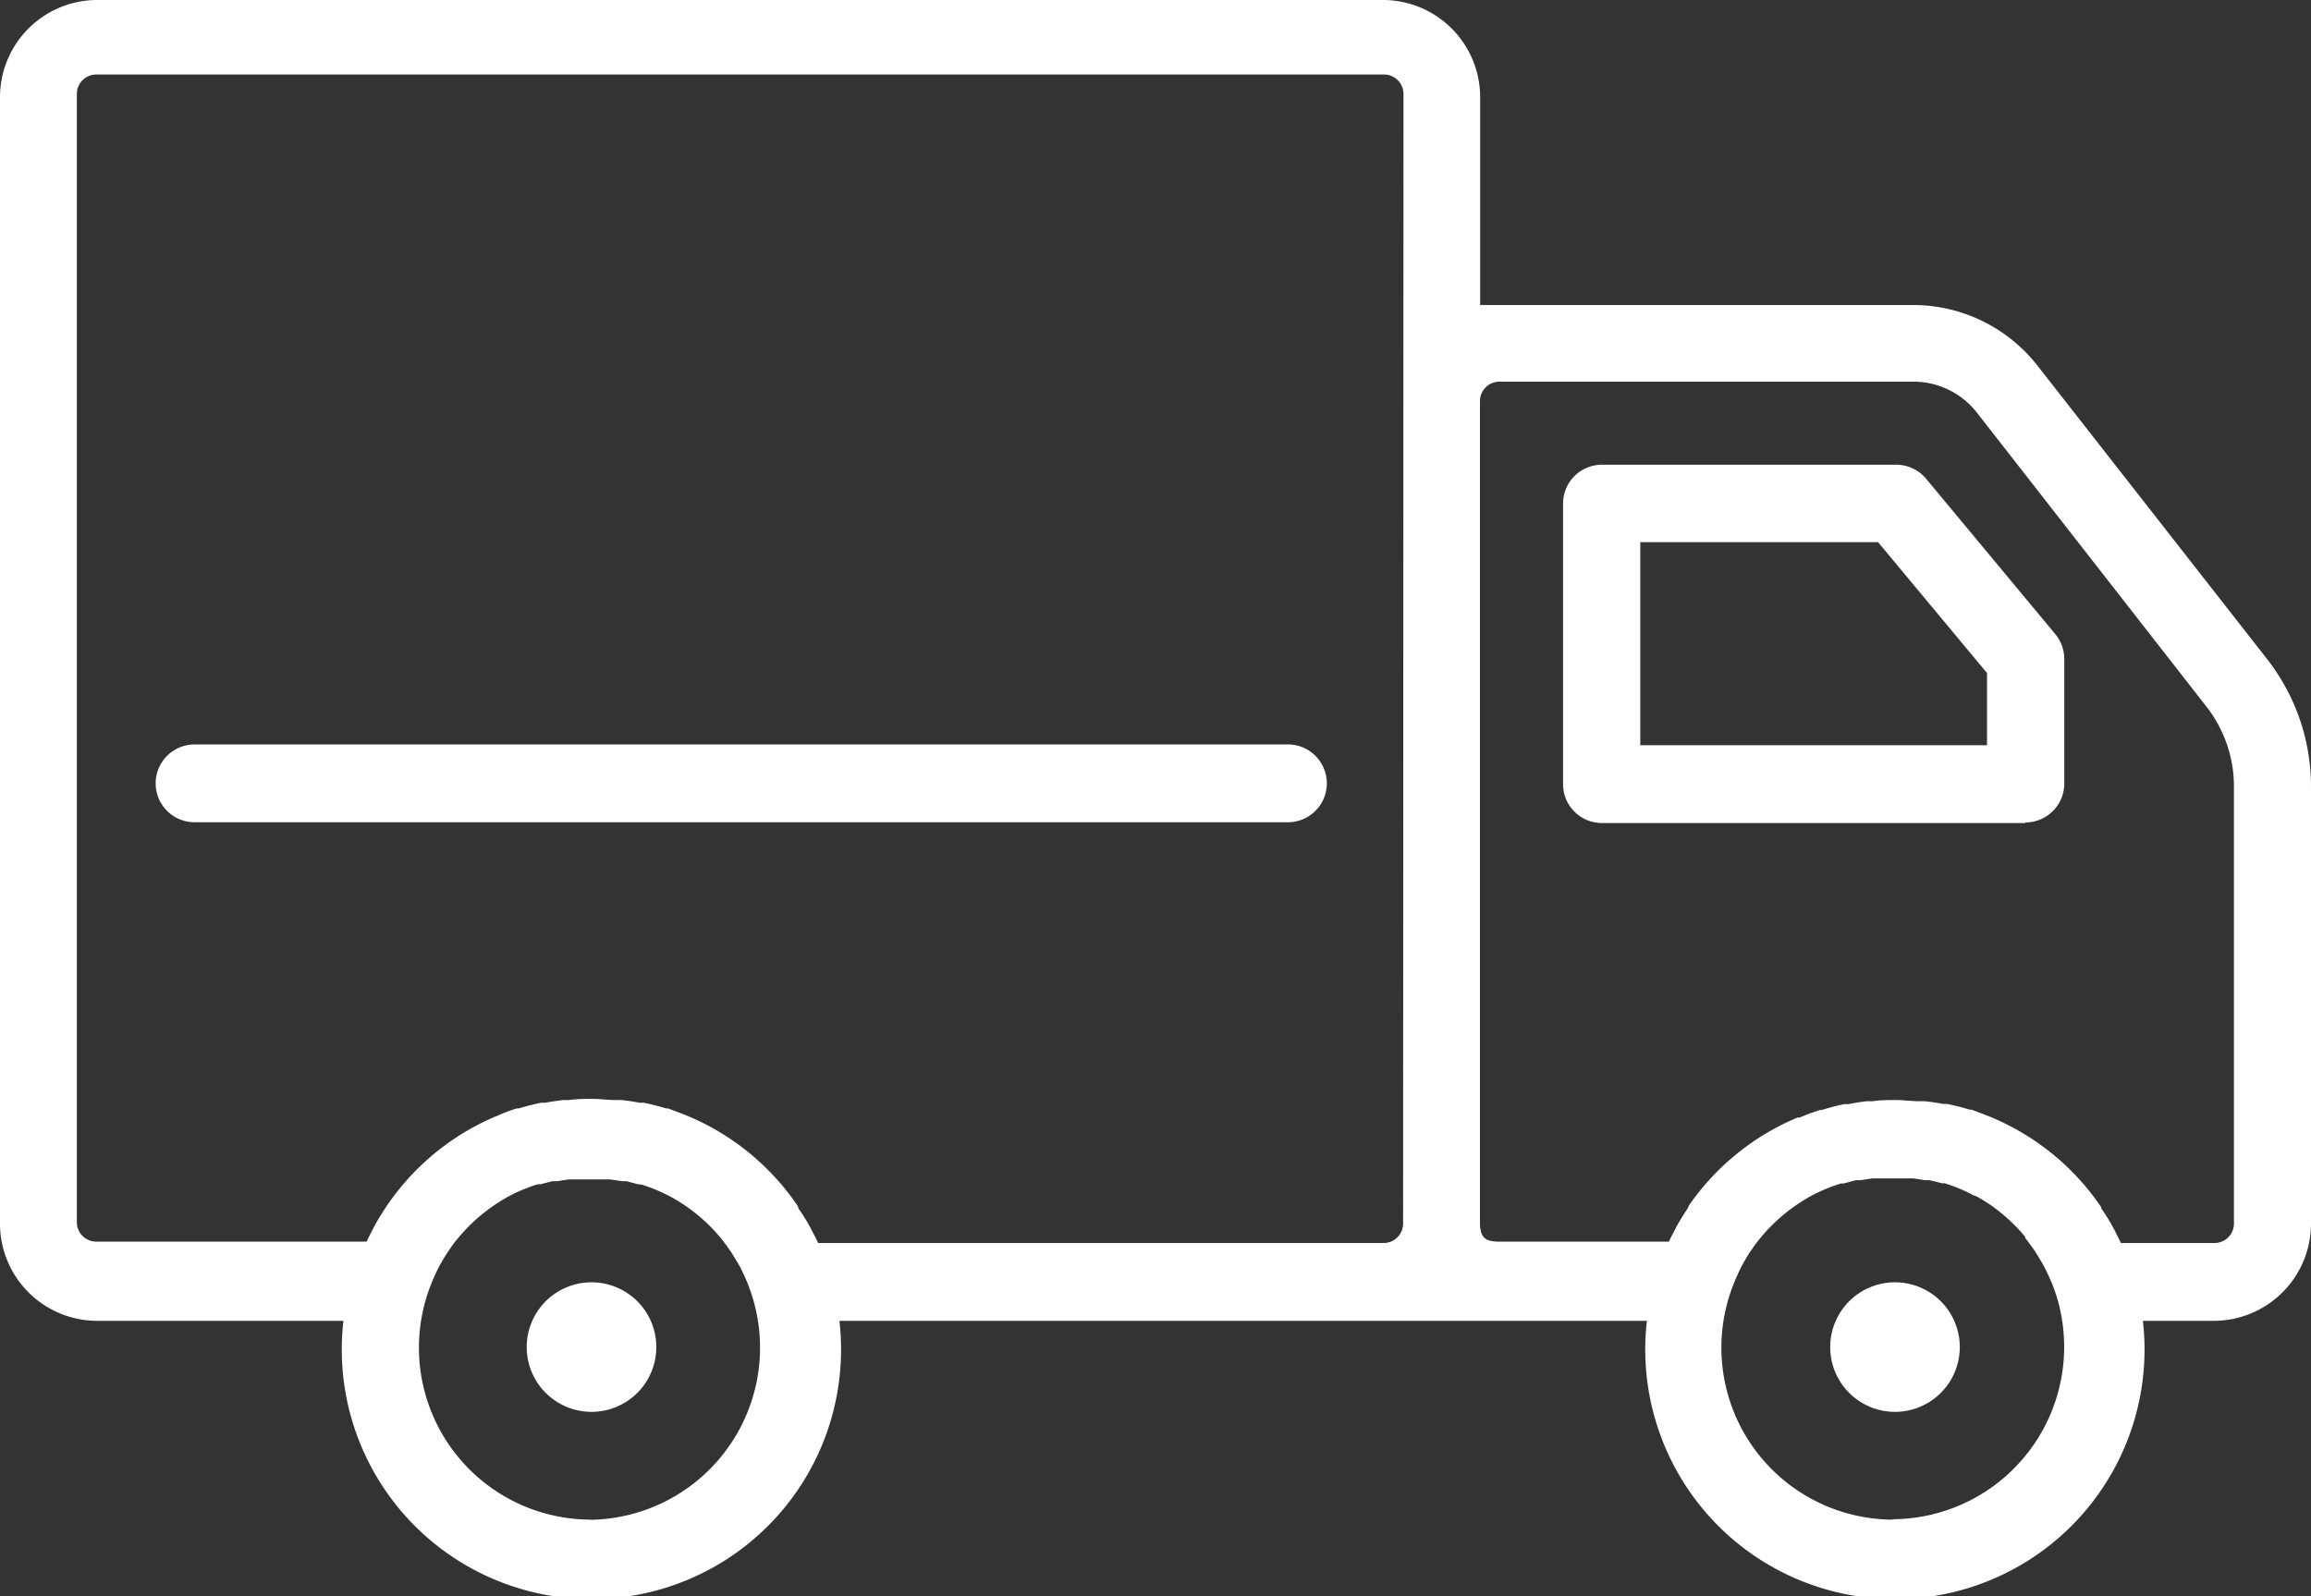
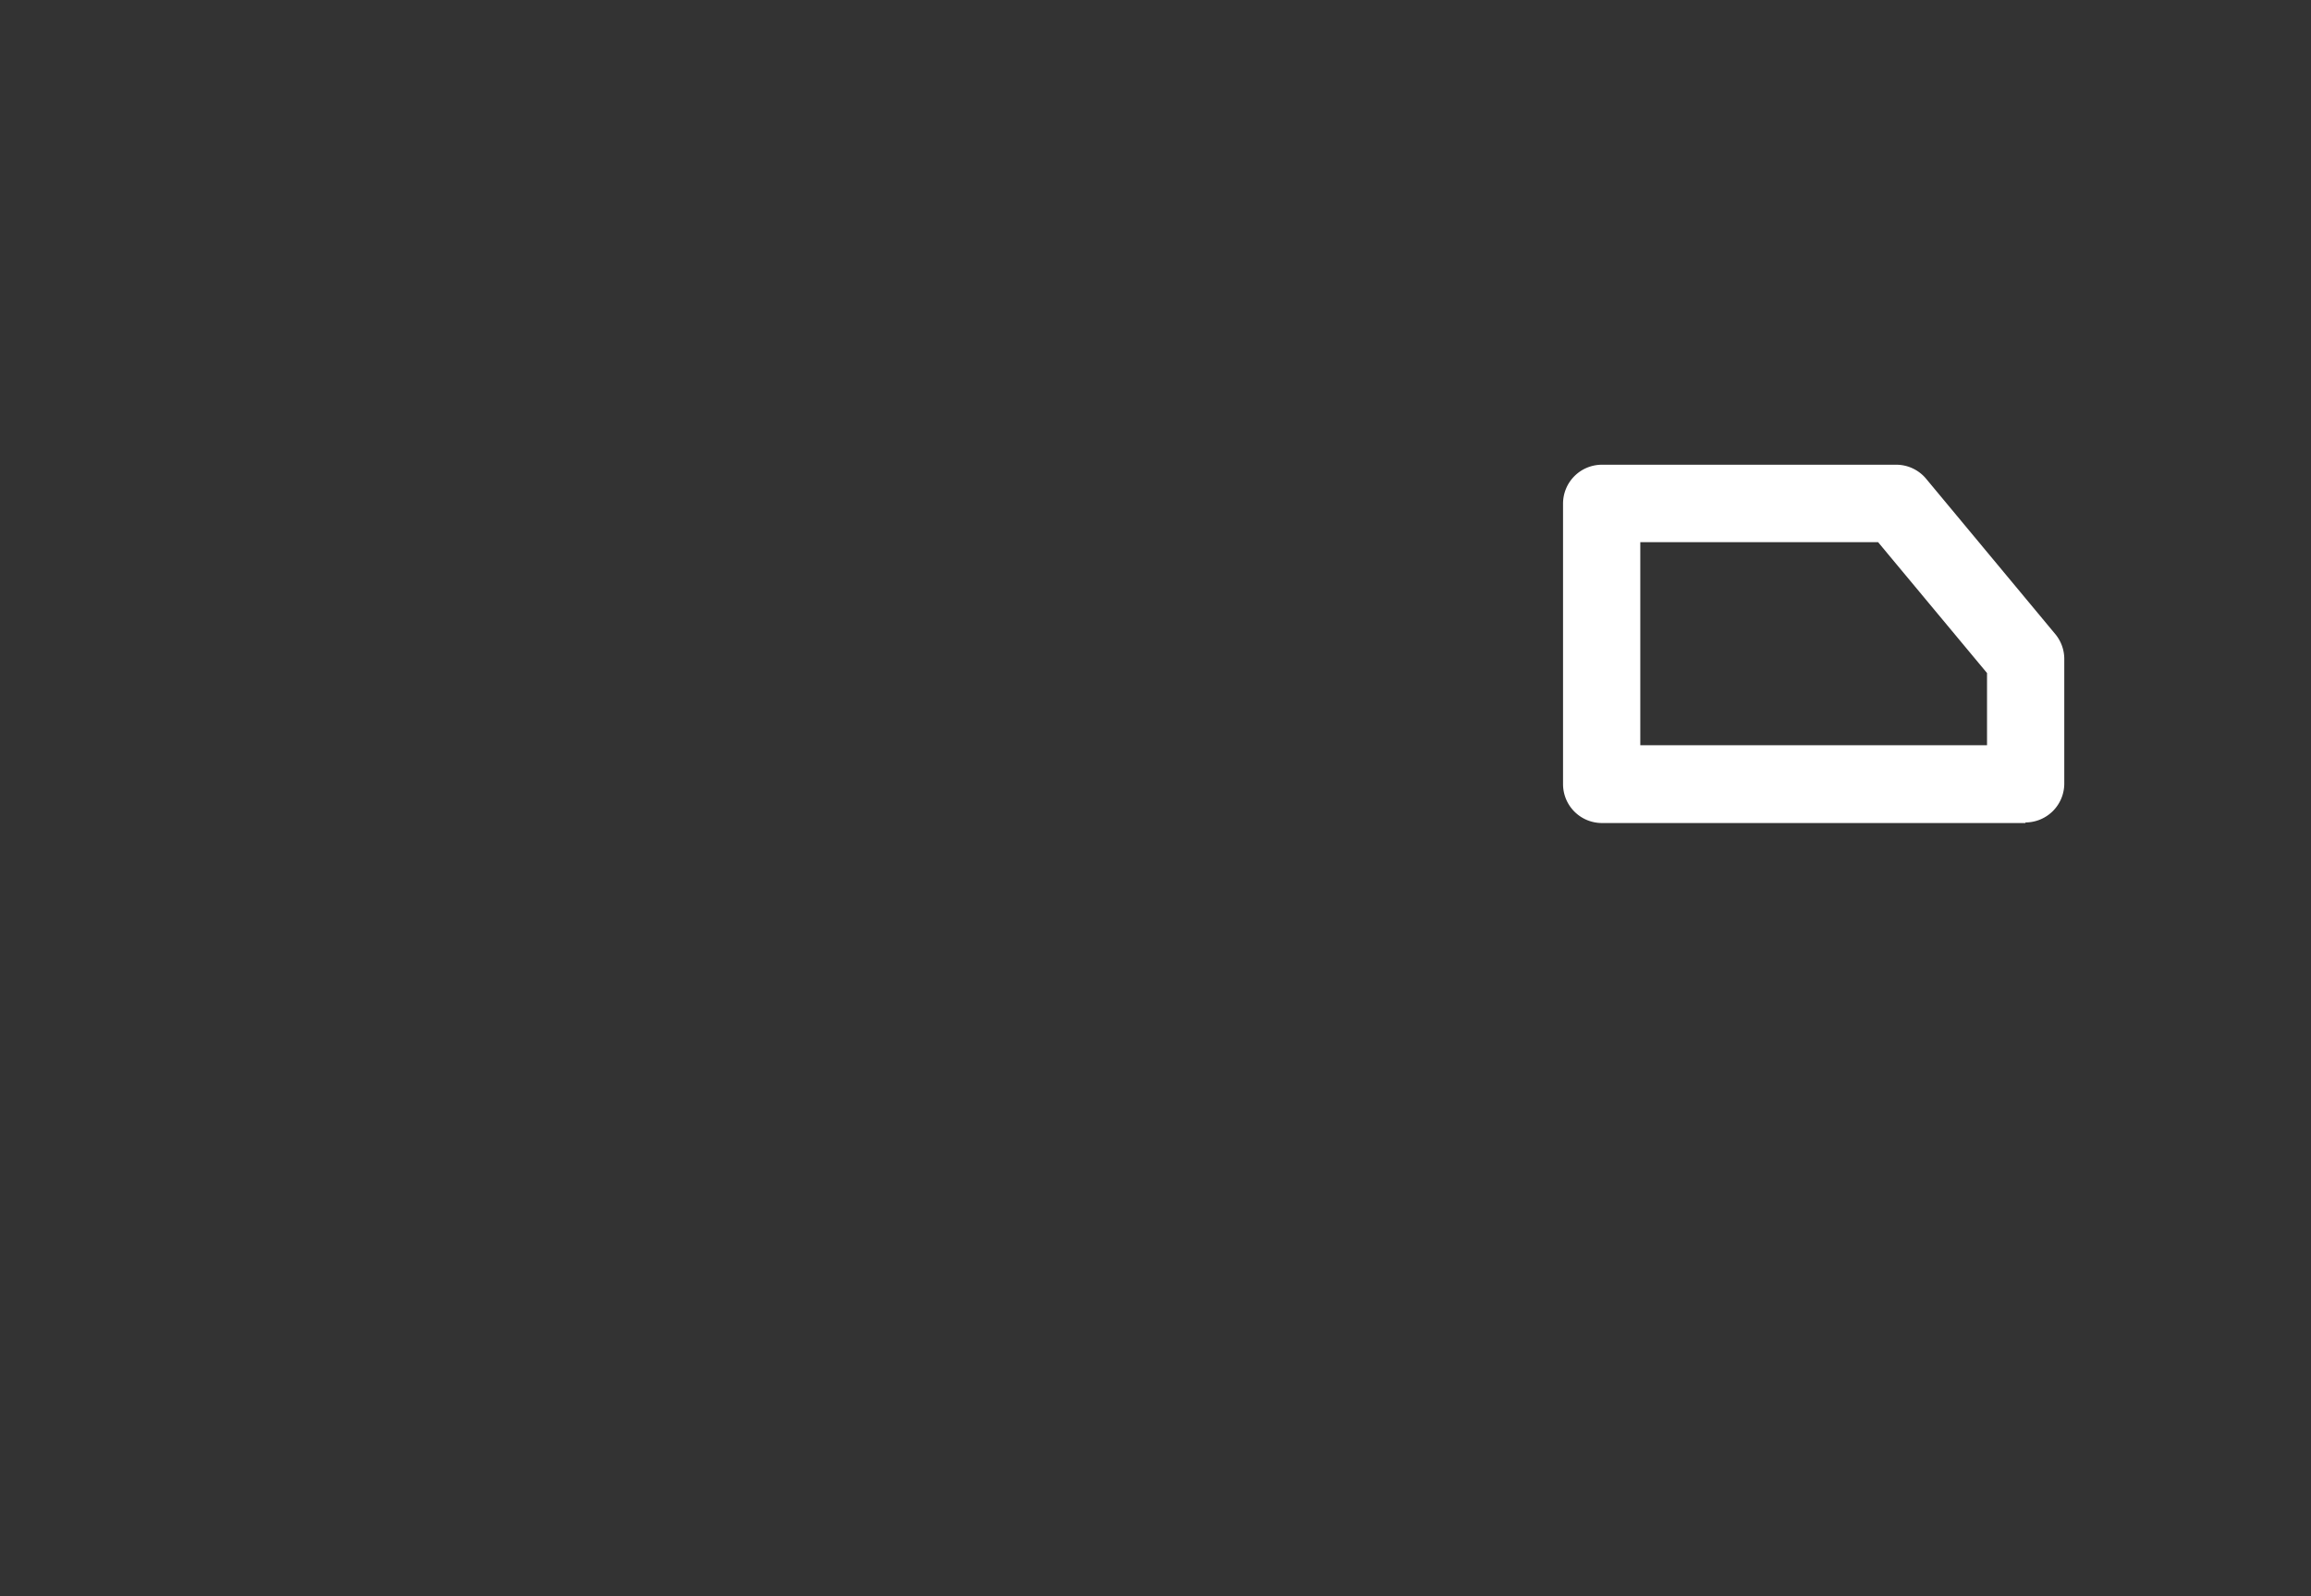
<svg xmlns="http://www.w3.org/2000/svg" viewBox="0 0 118.77 82.07">
  <rect x="0" y="0" width="118.77" height="82.07" fill="#333333" stroke="none" />
  <defs>
    <style>.cls-1{fill:#fff;}</style>
  </defs>
  <title>Recurso 8B</title>
  <g id="Capa_2" data-name="Capa 2">
    <g id="Capa_1-2" data-name="Capa 1">
      <path class="cls-1" d="M84.3,38.31h17.82V34.6l-5.6-6.73H84.3Zm19.8,4H82.33a2,2,0,0,1-2-2V25.89a2,2,0,0,1,2-2H97.46a2,2,0,0,1,1.52.71l6.65,8a2,2,0,0,1,.46,1.27v6.41a2,2,0,0,1-2,2" />
-       <path class="cls-1" d="M66.19,42.27H10a2,2,0,1,1,0-4H66.19a2,2,0,1,1,0,4" />
-       <path class="cls-1" d="M33.73,69.25a3.33,3.33,0,1,1-3.33-3.33,3.33,3.33,0,0,1,3.33,3.33" />
-       <path class="cls-1" d="M100.72,69.25a3.33,3.33,0,1,1-3.33-3.33,3.33,3.33,0,0,1,3.33,3.33" />
-       <path class="cls-1" d="M116.52,33.89,104.7,18.78a8.12,8.12,0,0,0-6.36-3.1H76.07V4.95A5,5,0,0,0,71.13,0H4.95A5,5,0,0,0,0,4.95v58a5,5,0,0,0,4.95,4.95H17.65a12.83,12.83,0,1,0,25.49,0H84.64a12.83,12.83,0,1,0,25.49,0h3.69a5,5,0,0,0,4.95-4.95V40.42A10.64,10.64,0,0,0,116.52,33.89ZM30.4,78.12a8.84,8.84,0,0,1-8.33-11.88q.13-.35.28-.68c.07-.15.14-.31.22-.46l.13-.23c.1-.17.2-.34.31-.5l.1-.15c.14-.2.28-.4.44-.58l0,0a8.94,8.94,0,0,1,1.86-1.69l0,0q.33-.22.68-.42l0,0a8.81,8.81,0,0,1,1.54-.65l.14,0,.63-.16.24,0,.59-.09.24,0c.27,0,.55,0,.83,0s.56,0,.83,0l.23,0,.59.09.24,0,.64.17.13,0a8.79,8.79,0,0,1,1.54.65l0,0q.36.2.69.42l0,0a8.94,8.94,0,0,1,1.86,1.69l0,0c.15.19.29.38.43.58l.11.16c.1.16.2.32.3.49l.14.24c.07.13.13.27.2.41a8.93,8.93,0,0,1,.36.9,8.85,8.85,0,0,1-8.4,11.7ZM72.11,62.9a1,1,0,0,1-1,1H42.05c-.1-.22-.21-.42-.32-.63l-.07-.14c-.19-.35-.4-.69-.62-1L41,62a12.78,12.78,0,0,0-5.56-4.59l-.12-.05c-.34-.14-.69-.27-1-.38l-.09,0q-.56-.17-1.14-.29l-.21,0q-.47-.09-.94-.14l-.31,0c-.39,0-.78-.06-1.18-.06s-.79,0-1.18.06l-.31,0q-.47.05-.94.14l-.22,0q-.58.12-1.14.29l-.1,0c-.35.11-.7.24-1,.38l-.13.05a12.78,12.78,0,0,0-4.84,3.63h0q-.37.45-.7.93l-.05.08c-.22.32-.42.66-.61,1l-.09.18c-.1.2-.21.4-.3.6H4.95a1,1,0,0,1-1-1v-58a1,1,0,0,1,1-1H71.13a1,1,0,0,1,1,1ZM97.38,78.12A8.84,8.84,0,0,1,89,66.26q.13-.36.29-.71c.07-.16.14-.31.22-.46l.12-.22c.1-.17.2-.35.31-.51l.1-.14c.14-.21.29-.41.45-.6l0,0a8.94,8.94,0,0,1,1.87-1.7h0q.34-.23.7-.43l0,0a8.81,8.81,0,0,1,1.55-.65l.13,0,.64-.17.24,0,.6-.09.23,0c.27,0,.55,0,.83,0s.56,0,.83,0l.23,0,.59.09.24,0,.64.16.14,0a8.82,8.82,0,0,1,1.54.65l.05,0q.35.19.68.41l0,0a8.94,8.94,0,0,1,1.86,1.69l0,.06c.15.18.28.37.42.56l.12.18c.1.15.19.31.28.46l.15.26c.06.12.12.24.18.37a8.92,8.92,0,0,1,.41,1h0a8.86,8.86,0,0,1-8.42,11.63ZM114.81,62.9a1,1,0,0,1-1,1H109c-.1-.21-.21-.42-.31-.63l-.08-.15c-.19-.35-.4-.69-.62-1l0-.06a12.78,12.78,0,0,0-5.57-4.59l-.12-.05c-.34-.14-.69-.27-1-.38l-.09,0q-.56-.17-1.14-.29l-.21,0q-.47-.09-.94-.14l-.31,0c-.39,0-.78-.06-1.18-.06s-.79,0-1.18.06l-.31,0q-.48.06-.95.15l-.21,0q-.58.12-1.15.3l-.08,0c-.36.11-.71.24-1.06.39l-.11,0A12.78,12.78,0,0,0,86.78,62l0,.05c-.22.33-.43.67-.62,1l-.07.15c-.11.21-.22.41-.32.63H77.06c-.73,0-1-.2-1-1V20.62a1,1,0,0,1,1-1H98.35a4.14,4.14,0,0,1,3.24,1.58L113.4,36.33a6.66,6.66,0,0,1,1.41,4.09Z" />
    </g>
  </g>
</svg>